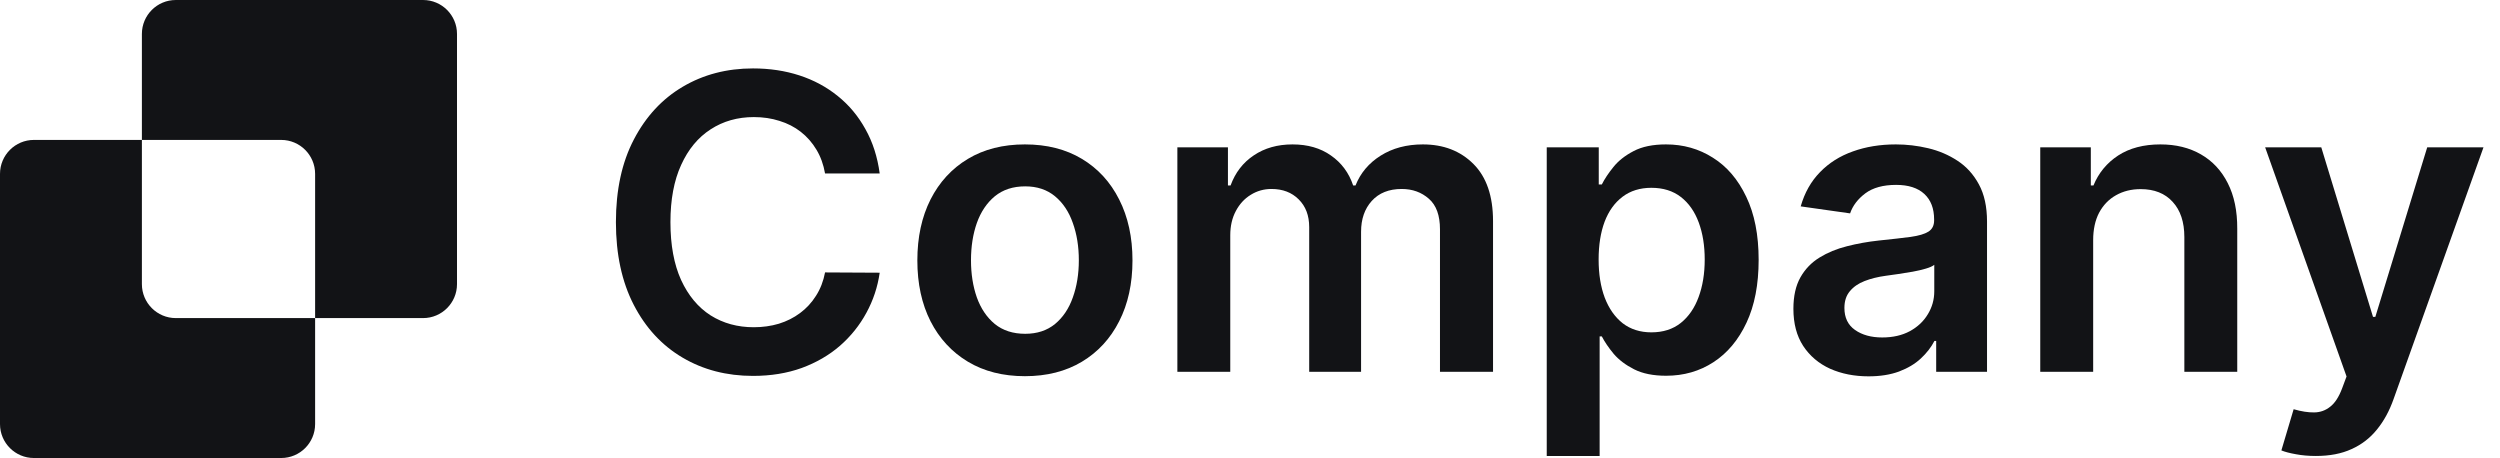
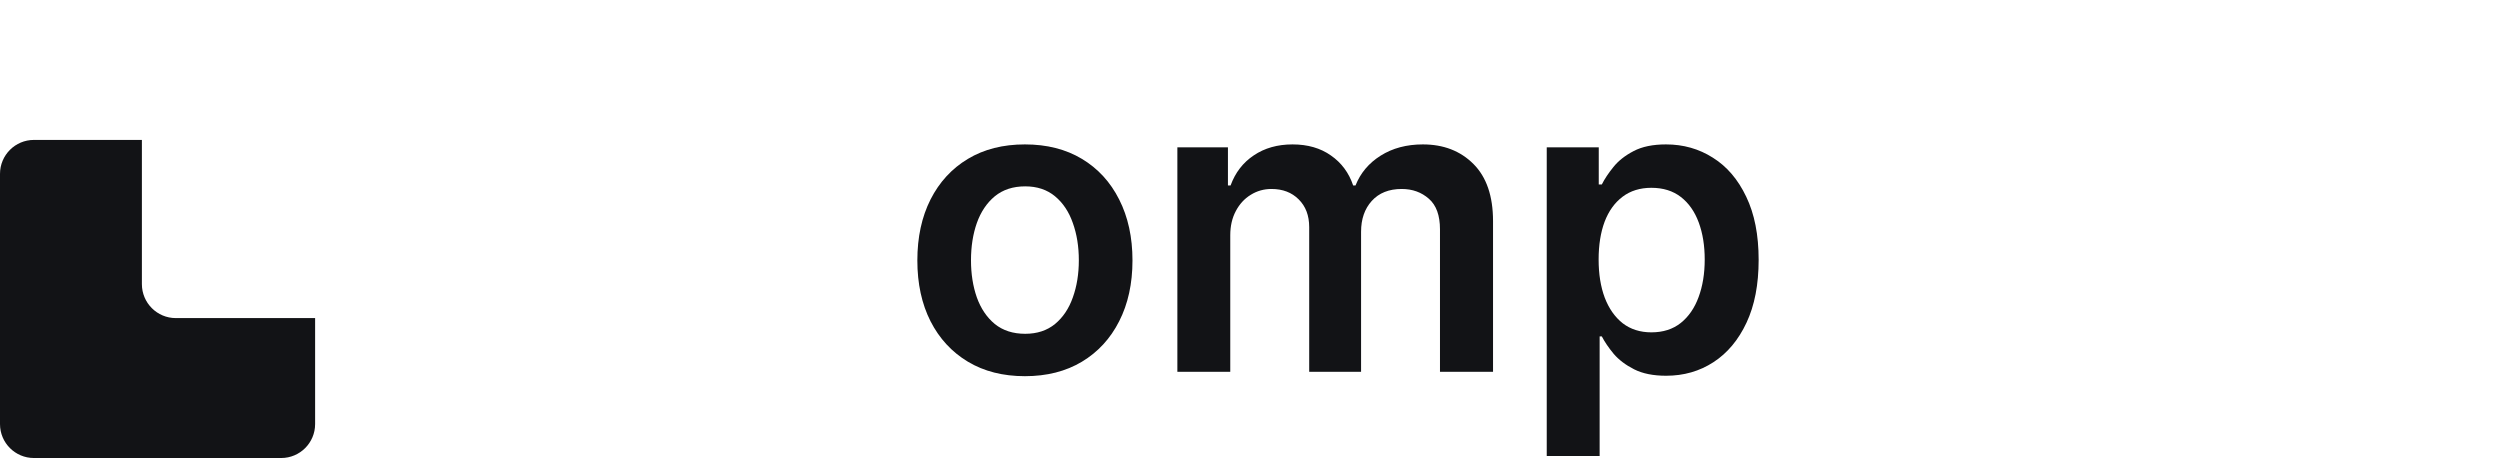
<svg xmlns="http://www.w3.org/2000/svg" width="131" height="24" viewBox="0 0 131 24" fill="none">
-   <path d="M7.435 1.778C7.435 0.796 8.231 0 9.213 0H22.168C23.151 0 23.947 0.796 23.947 1.778V14.889C23.947 15.871 23.151 16.668 22.168 16.668H16.512V9.111C16.512 8.129 15.716 7.332 14.734 7.332H7.435V1.778Z" fill="#121316" />
  <path d="M7.435 7.332H1.778C0.796 7.332 0 8.129 0 9.111V22.222C0 23.204 0.796 24 1.778 24H14.734C15.716 24 16.512 23.204 16.512 22.222V16.668H9.213C8.231 16.668 7.435 15.871 7.435 14.889V7.332Z" fill="#121316" />
-   <path d="M46.096 9.091H43.233C43.151 8.621 43 8.205 42.781 7.842C42.561 7.475 42.288 7.163 41.961 6.908C41.635 6.653 41.262 6.462 40.843 6.334C40.43 6.201 39.983 6.135 39.503 6.135C38.651 6.135 37.895 6.349 37.236 6.778C36.578 7.202 36.062 7.825 35.69 8.647C35.317 9.463 35.131 10.461 35.131 11.641C35.131 12.84 35.317 13.851 35.69 14.673C36.067 15.49 36.583 16.108 37.236 16.526C37.895 16.94 38.648 17.147 39.495 17.147C39.965 17.147 40.404 17.085 40.813 16.963C41.226 16.835 41.596 16.649 41.923 16.404C42.255 16.159 42.533 15.858 42.758 15.5C42.987 15.143 43.146 14.735 43.233 14.275L46.096 14.29C45.989 15.036 45.757 15.735 45.4 16.389C45.047 17.042 44.585 17.619 44.014 18.119C43.442 18.614 42.773 19.002 42.007 19.283C41.242 19.559 40.392 19.697 39.457 19.697C38.079 19.697 36.849 19.378 35.766 18.739C34.684 18.101 33.831 17.18 33.209 15.975C32.586 14.77 32.274 13.325 32.274 11.641C32.274 9.951 32.588 8.506 33.216 7.306C33.844 6.102 34.699 5.18 35.782 4.542C36.864 3.904 38.089 3.585 39.457 3.585C40.33 3.585 41.142 3.707 41.892 3.952C42.643 4.197 43.312 4.557 43.899 5.032C44.486 5.502 44.968 6.079 45.346 6.763C45.729 7.442 45.979 8.218 46.096 9.091Z" fill="#121316" />
  <path fill-rule="evenodd" clip-rule="evenodd" d="M50.719 18.954C51.561 19.459 52.557 19.712 53.706 19.712C54.854 19.712 55.85 19.459 56.692 18.954C57.534 18.448 58.185 17.741 58.645 16.833C59.109 15.924 59.342 14.862 59.342 13.647C59.342 12.432 59.109 11.367 58.645 10.454C58.185 9.54 57.534 8.83 56.692 8.325C55.85 7.819 54.854 7.567 53.706 7.567C52.557 7.567 51.561 7.819 50.719 8.325C49.877 8.83 49.223 9.54 48.759 10.454C48.299 11.367 48.069 12.432 48.069 13.647C48.069 14.862 48.299 15.924 48.759 16.833C49.223 17.741 49.877 18.448 50.719 18.954ZM55.283 16.978C54.864 17.32 54.344 17.491 53.721 17.491C53.083 17.491 52.552 17.32 52.128 16.978C51.709 16.631 51.395 16.166 51.186 15.584C50.982 15.002 50.88 14.354 50.88 13.639C50.88 12.919 50.982 12.269 51.186 11.687C51.395 11.1 51.709 10.632 52.128 10.285C52.552 9.938 53.083 9.765 53.721 9.765C54.344 9.765 54.864 9.938 55.283 10.285C55.702 10.632 56.013 11.1 56.217 11.687C56.426 12.269 56.531 12.919 56.531 13.639C56.531 14.354 56.426 15.002 56.217 15.584C56.013 16.166 55.702 16.631 55.283 16.978Z" fill="#121316" />
  <path d="M61.694 19.482V7.72H64.344V9.719H64.482C64.727 9.045 65.133 8.519 65.699 8.141C66.266 7.758 66.942 7.567 67.729 7.567C68.525 7.567 69.196 7.761 69.743 8.149C70.294 8.532 70.682 9.055 70.906 9.719H71.029C71.289 9.065 71.728 8.544 72.346 8.156C72.969 7.763 73.707 7.567 74.559 7.567C75.642 7.567 76.525 7.909 77.209 8.593C77.893 9.277 78.235 10.275 78.235 11.587V19.482H75.455V12.016C75.455 11.286 75.261 10.752 74.873 10.415C74.485 10.073 74.01 9.902 73.449 9.902C72.78 9.902 72.257 10.112 71.879 10.53C71.506 10.944 71.32 11.482 71.32 12.146V19.482H68.602V11.901C68.602 11.293 68.418 10.809 68.05 10.446C67.688 10.084 67.213 9.902 66.626 9.902C66.228 9.902 65.865 10.005 65.538 10.209C65.212 10.408 64.951 10.691 64.757 11.059C64.563 11.421 64.466 11.845 64.466 12.33V19.482H61.694Z" fill="#121316" />
  <path fill-rule="evenodd" clip-rule="evenodd" d="M81.049 7.72V23.893H83.821V17.629H83.936C84.084 17.915 84.291 18.219 84.556 18.54C84.827 18.857 85.184 19.127 85.629 19.352C86.073 19.577 86.632 19.689 87.306 19.689C88.23 19.689 89.057 19.452 89.787 18.977C90.517 18.502 91.094 17.813 91.517 16.909C91.941 16.006 92.153 14.908 92.153 13.616C92.153 12.309 91.936 11.207 91.502 10.308C91.073 9.405 90.491 8.723 89.756 8.264C89.026 7.799 88.207 7.567 87.298 7.567C86.609 7.567 86.042 7.684 85.598 7.919C85.154 8.149 84.802 8.427 84.541 8.754C84.281 9.075 84.079 9.379 83.936 9.665H83.775V7.72H81.049ZM84.089 15.6C83.875 15.028 83.768 14.362 83.768 13.601C83.768 12.84 83.872 12.179 84.082 11.618C84.296 11.056 84.61 10.62 85.024 10.308C85.437 9.997 85.94 9.841 86.532 9.841C87.15 9.841 87.665 10.002 88.079 10.323C88.493 10.645 88.804 11.089 89.013 11.656C89.223 12.223 89.327 12.871 89.327 13.601C89.327 14.336 89.22 14.992 89.006 15.569C88.796 16.141 88.485 16.593 88.071 16.924C87.658 17.251 87.145 17.415 86.532 17.415C85.945 17.415 85.445 17.256 85.031 16.94C84.623 16.618 84.309 16.172 84.089 15.6Z" fill="#121316" />
-   <path fill-rule="evenodd" clip-rule="evenodd" d="M97.91 19.72C97.165 19.72 96.493 19.587 95.896 19.321C95.304 19.051 94.834 18.653 94.487 18.127C94.145 17.601 93.974 16.953 93.974 16.182C93.974 15.518 94.097 14.969 94.341 14.535C94.587 14.101 94.921 13.754 95.345 13.494C95.768 13.233 96.246 13.037 96.777 12.904C97.313 12.766 97.867 12.667 98.438 12.605C99.128 12.534 99.687 12.47 100.115 12.414C100.544 12.353 100.856 12.261 101.05 12.138C101.249 12.011 101.348 11.814 101.348 11.549V11.503C101.348 10.926 101.177 10.479 100.835 10.163C100.493 9.846 100.001 9.688 99.357 9.688C98.678 9.688 98.14 9.836 97.742 10.132C97.349 10.428 97.083 10.778 96.945 11.181L94.357 10.814C94.561 10.099 94.898 9.502 95.368 9.022C95.837 8.537 96.412 8.174 97.091 7.934C97.77 7.689 98.52 7.567 99.342 7.567C99.909 7.567 100.473 7.633 101.034 7.766C101.596 7.899 102.109 8.118 102.574 8.424C103.038 8.726 103.411 9.137 103.692 9.657C103.977 10.178 104.12 10.829 104.12 11.61V19.482H101.456V17.866H101.364C101.195 18.193 100.958 18.5 100.651 18.785C100.35 19.066 99.97 19.293 99.51 19.467C99.056 19.635 98.523 19.72 97.91 19.72ZM98.63 17.683C99.186 17.683 99.669 17.573 100.077 17.353C100.486 17.129 100.8 16.833 101.019 16.465C101.244 16.098 101.356 15.697 101.356 15.263V13.877C101.269 13.948 101.121 14.015 100.912 14.076C100.708 14.137 100.478 14.191 100.223 14.237C99.967 14.283 99.715 14.323 99.465 14.359C99.214 14.395 98.997 14.425 98.814 14.451C98.4 14.507 98.03 14.599 97.703 14.727C97.376 14.854 97.119 15.033 96.93 15.263C96.741 15.487 96.647 15.778 96.647 16.136C96.647 16.646 96.833 17.032 97.206 17.292C97.578 17.552 98.053 17.683 98.63 17.683Z" fill="#121316" />
-   <path d="M109.682 19.482V12.59C109.682 12.024 109.786 11.541 109.995 11.143C110.21 10.745 110.503 10.441 110.876 10.232C111.254 10.017 111.685 9.91 112.17 9.91C112.885 9.91 113.444 10.132 113.847 10.576C114.256 11.02 114.46 11.636 114.46 12.422V19.482H117.232V11.993C117.237 11.054 117.071 10.255 116.734 9.596C116.402 8.937 115.933 8.435 115.325 8.087C114.723 7.74 114.016 7.567 113.204 7.567C112.326 7.567 111.588 7.761 110.991 8.149C110.399 8.537 109.967 9.06 109.697 9.719H109.559V7.72H106.909V19.482H109.682Z" fill="#121316" />
-   <path d="M120.302 23.801C120.624 23.863 120.973 23.893 121.351 23.893C122.076 23.893 122.699 23.773 123.22 23.533C123.746 23.298 124.19 22.956 124.552 22.507C124.915 22.063 125.206 21.529 125.425 20.907L130.135 7.72H127.186L124.468 16.603H124.345L121.635 7.72H118.694L122.959 19.727L122.722 20.363C122.554 20.807 122.347 21.124 122.102 21.312C121.862 21.506 121.584 21.606 121.267 21.611C120.951 21.616 120.591 21.56 120.187 21.443L119.544 23.602C119.733 23.679 119.986 23.745 120.302 23.801Z" fill="#121316" />
</svg>